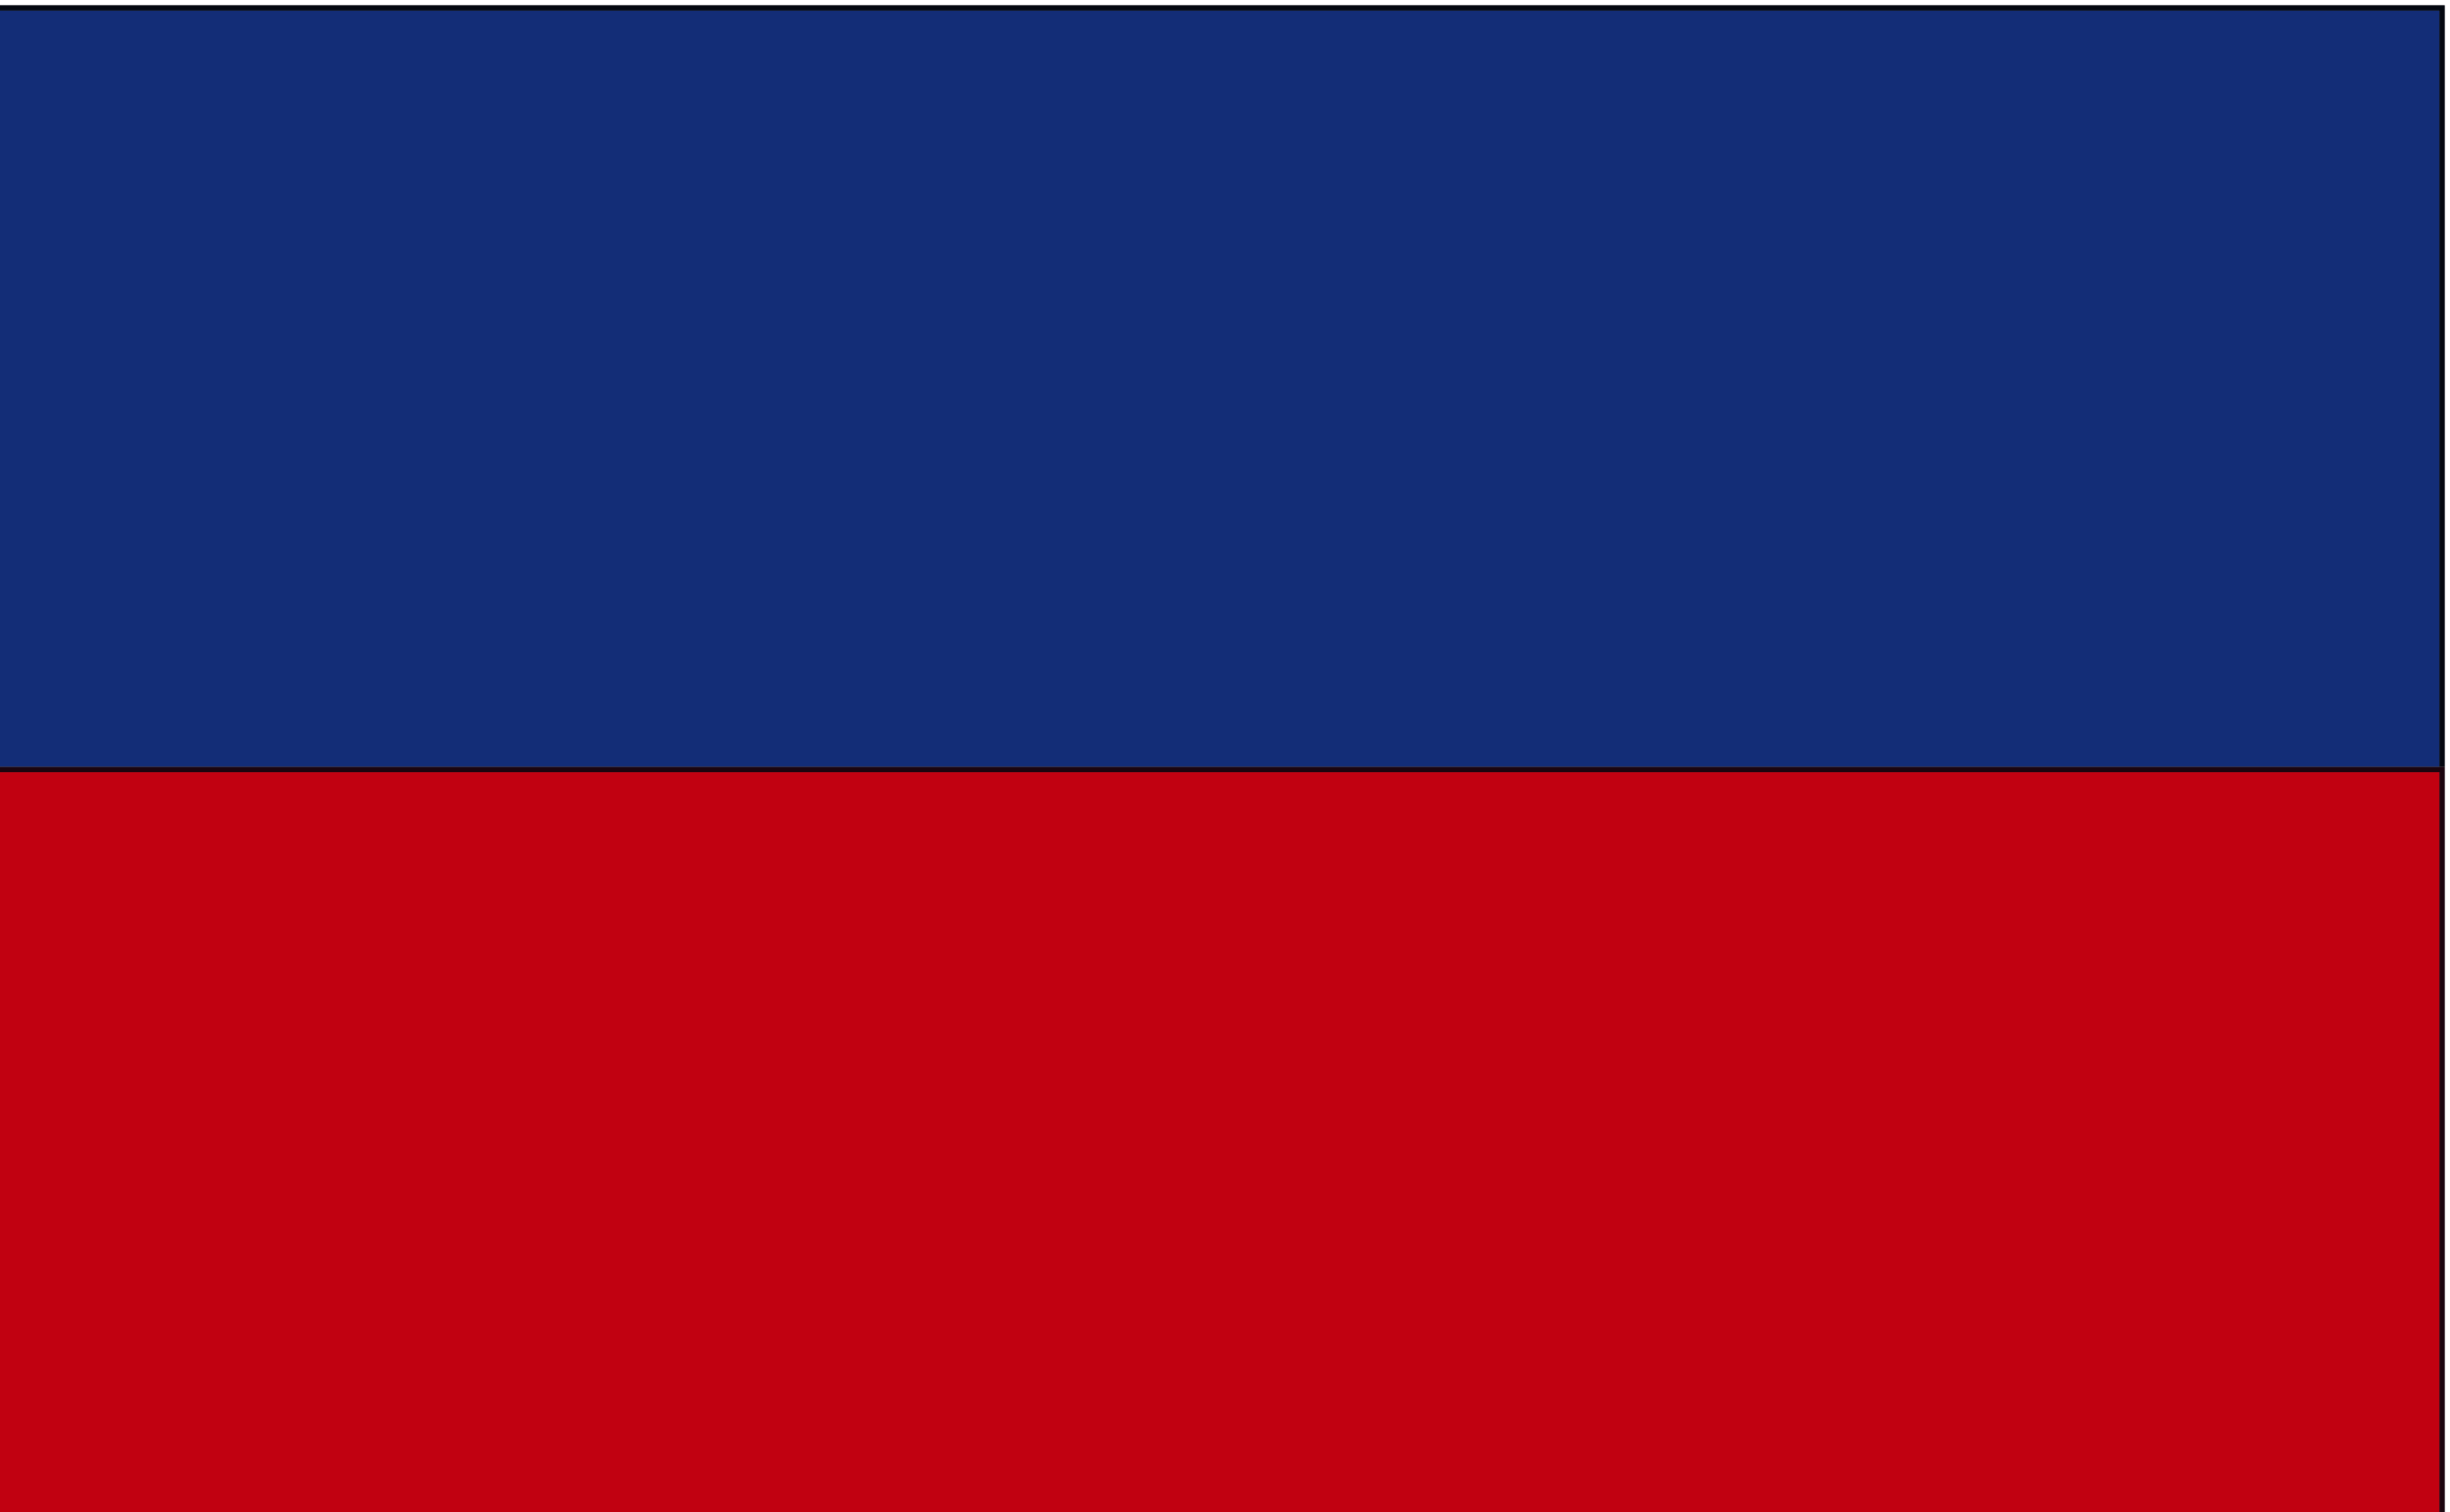
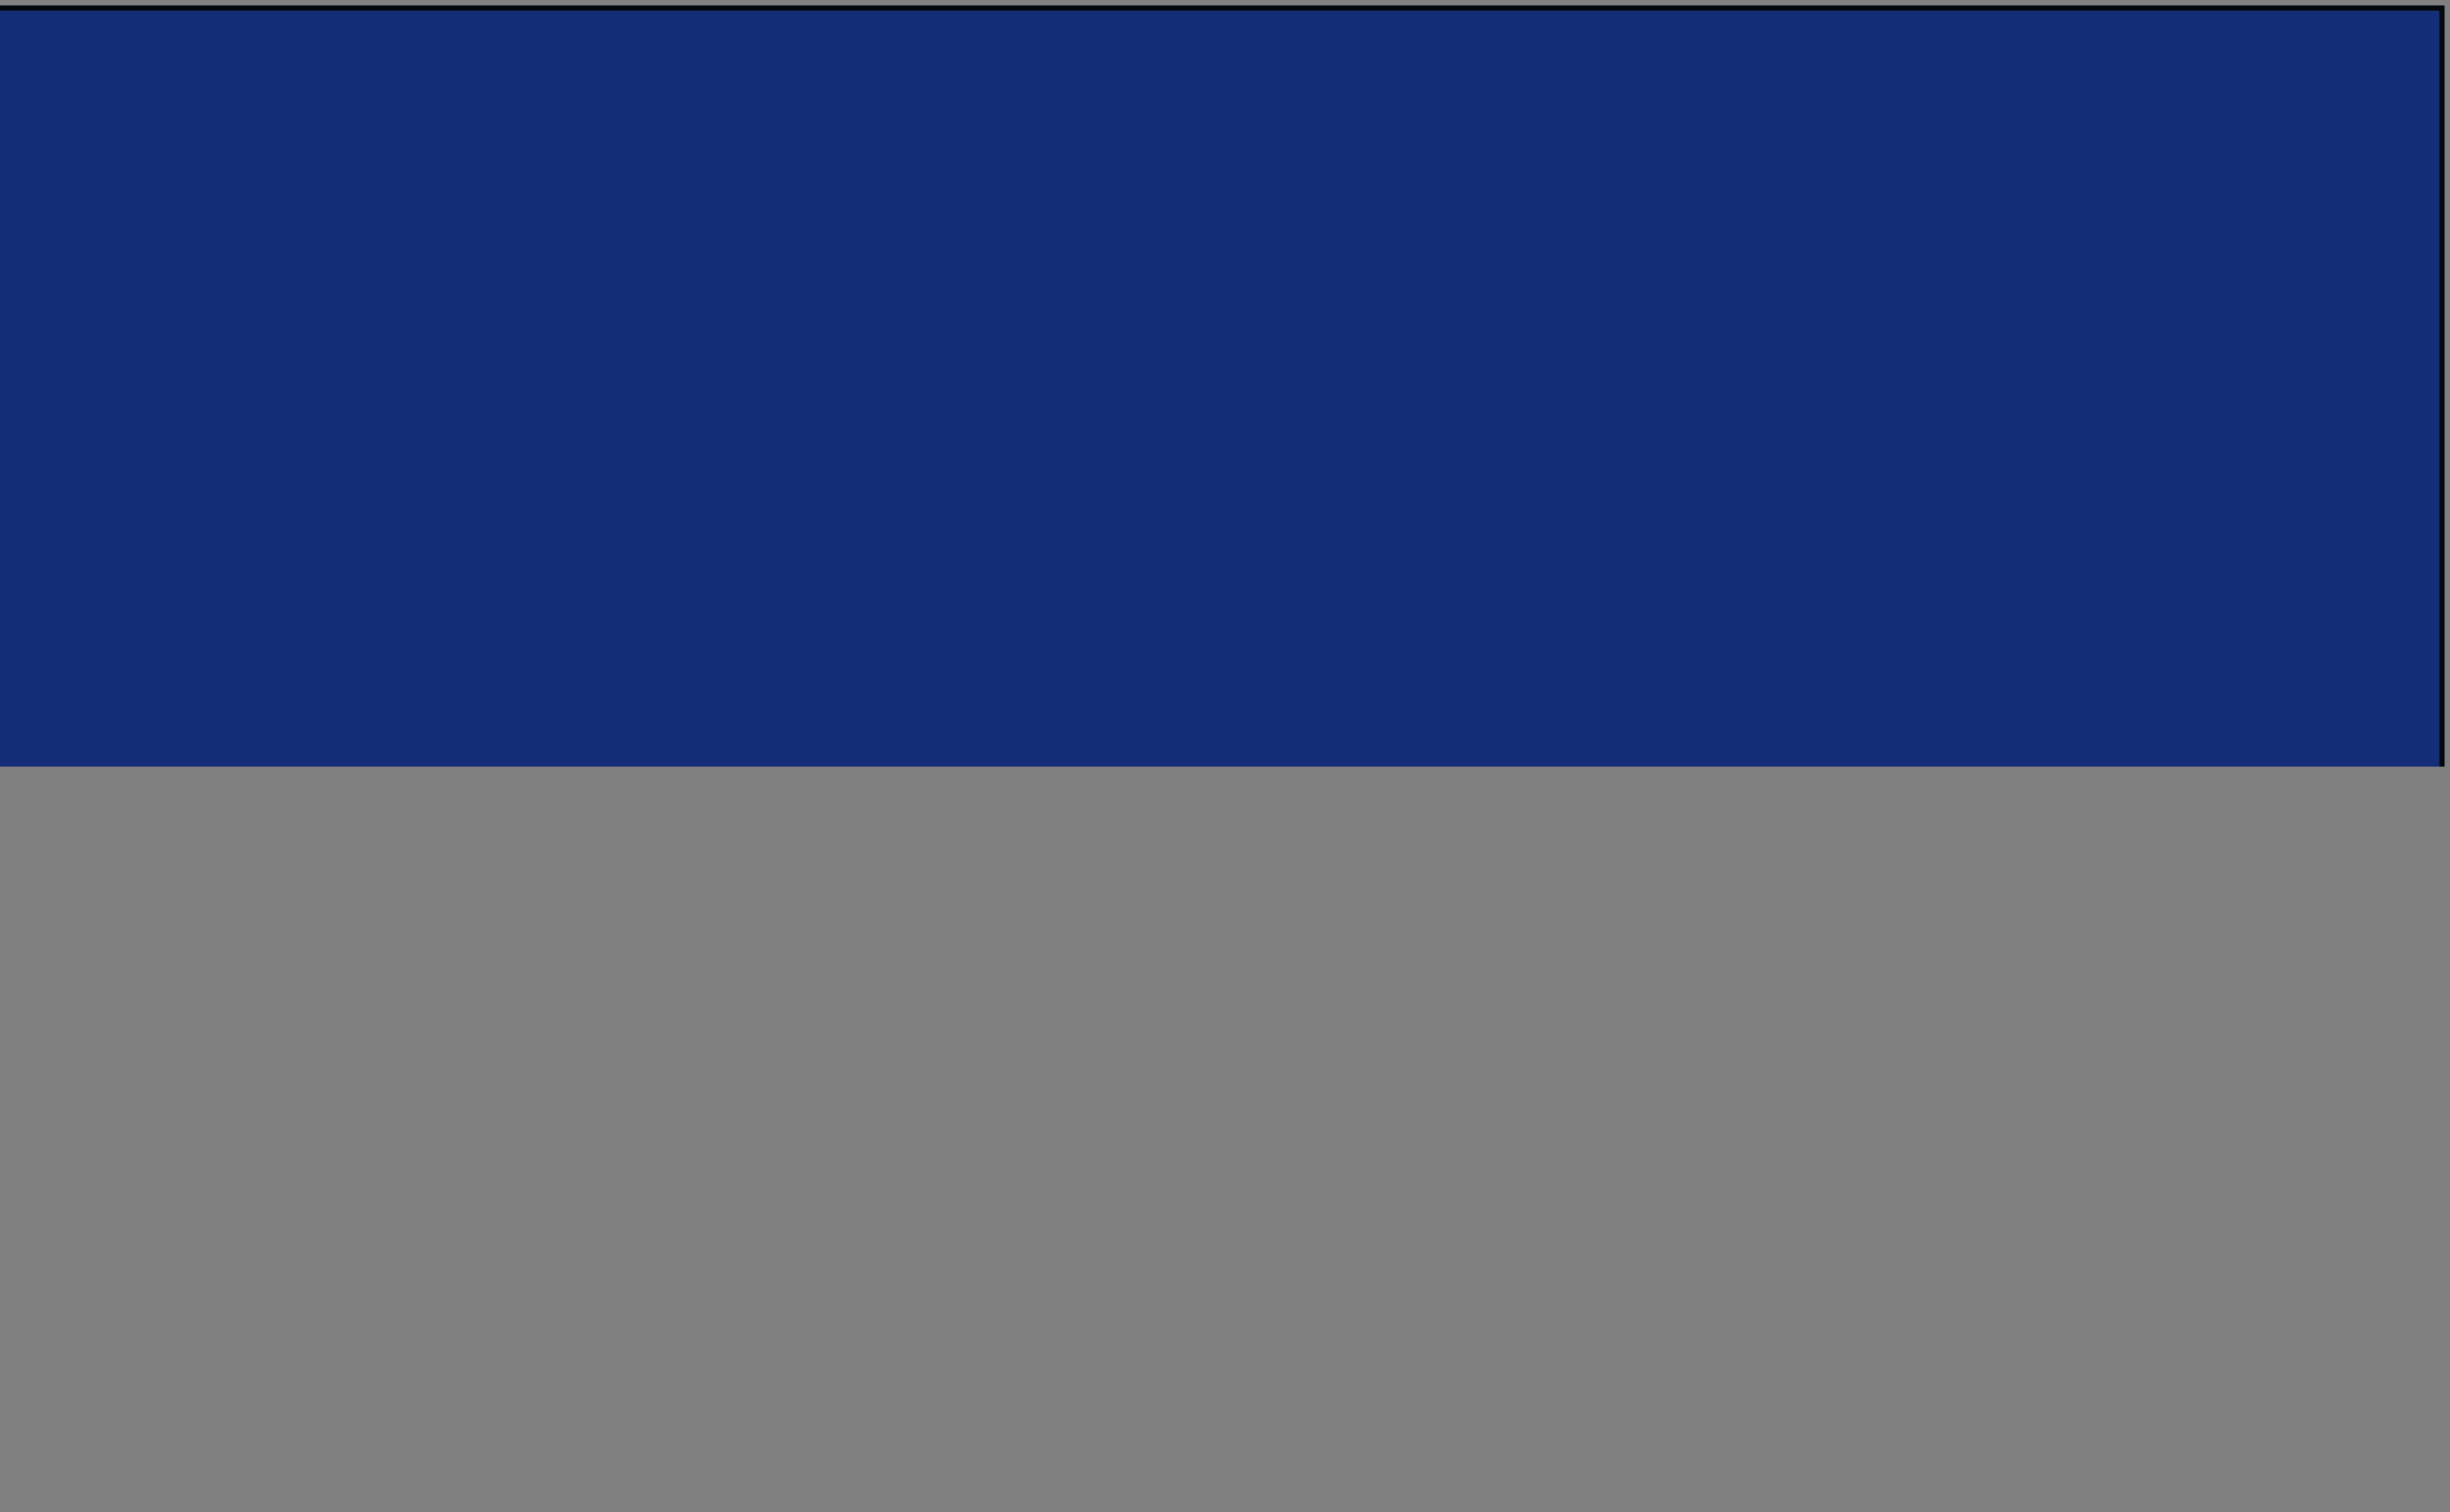
<svg xmlns="http://www.w3.org/2000/svg" width="460" height="284">
  <rect width="100%" height="100%" fill="#808080" stroke="none" />
-   <path style="fill:#ffffff; stroke:none;" d="M0 0L0 1L459 1L459 284L460 284L460 0L0 0z" />
  <path style="fill:#03070f; stroke:none;" d="M0 1L0 2L458 2L458 144L459 144L459 1L0 1z" />
  <path style="fill:#132d77; stroke:none;" d="M0 2L0 144L458 144L458 2L0 2z" />
-   <path style="fill:#1b050f; stroke:none;" d="M0 144L0 145L458 145L458 284L459 284L459 144L0 144z" />
-   <path style="fill:#c10111; stroke:none;" d="M0 145L0 284L458 284L458 145L0 145z" />
</svg>